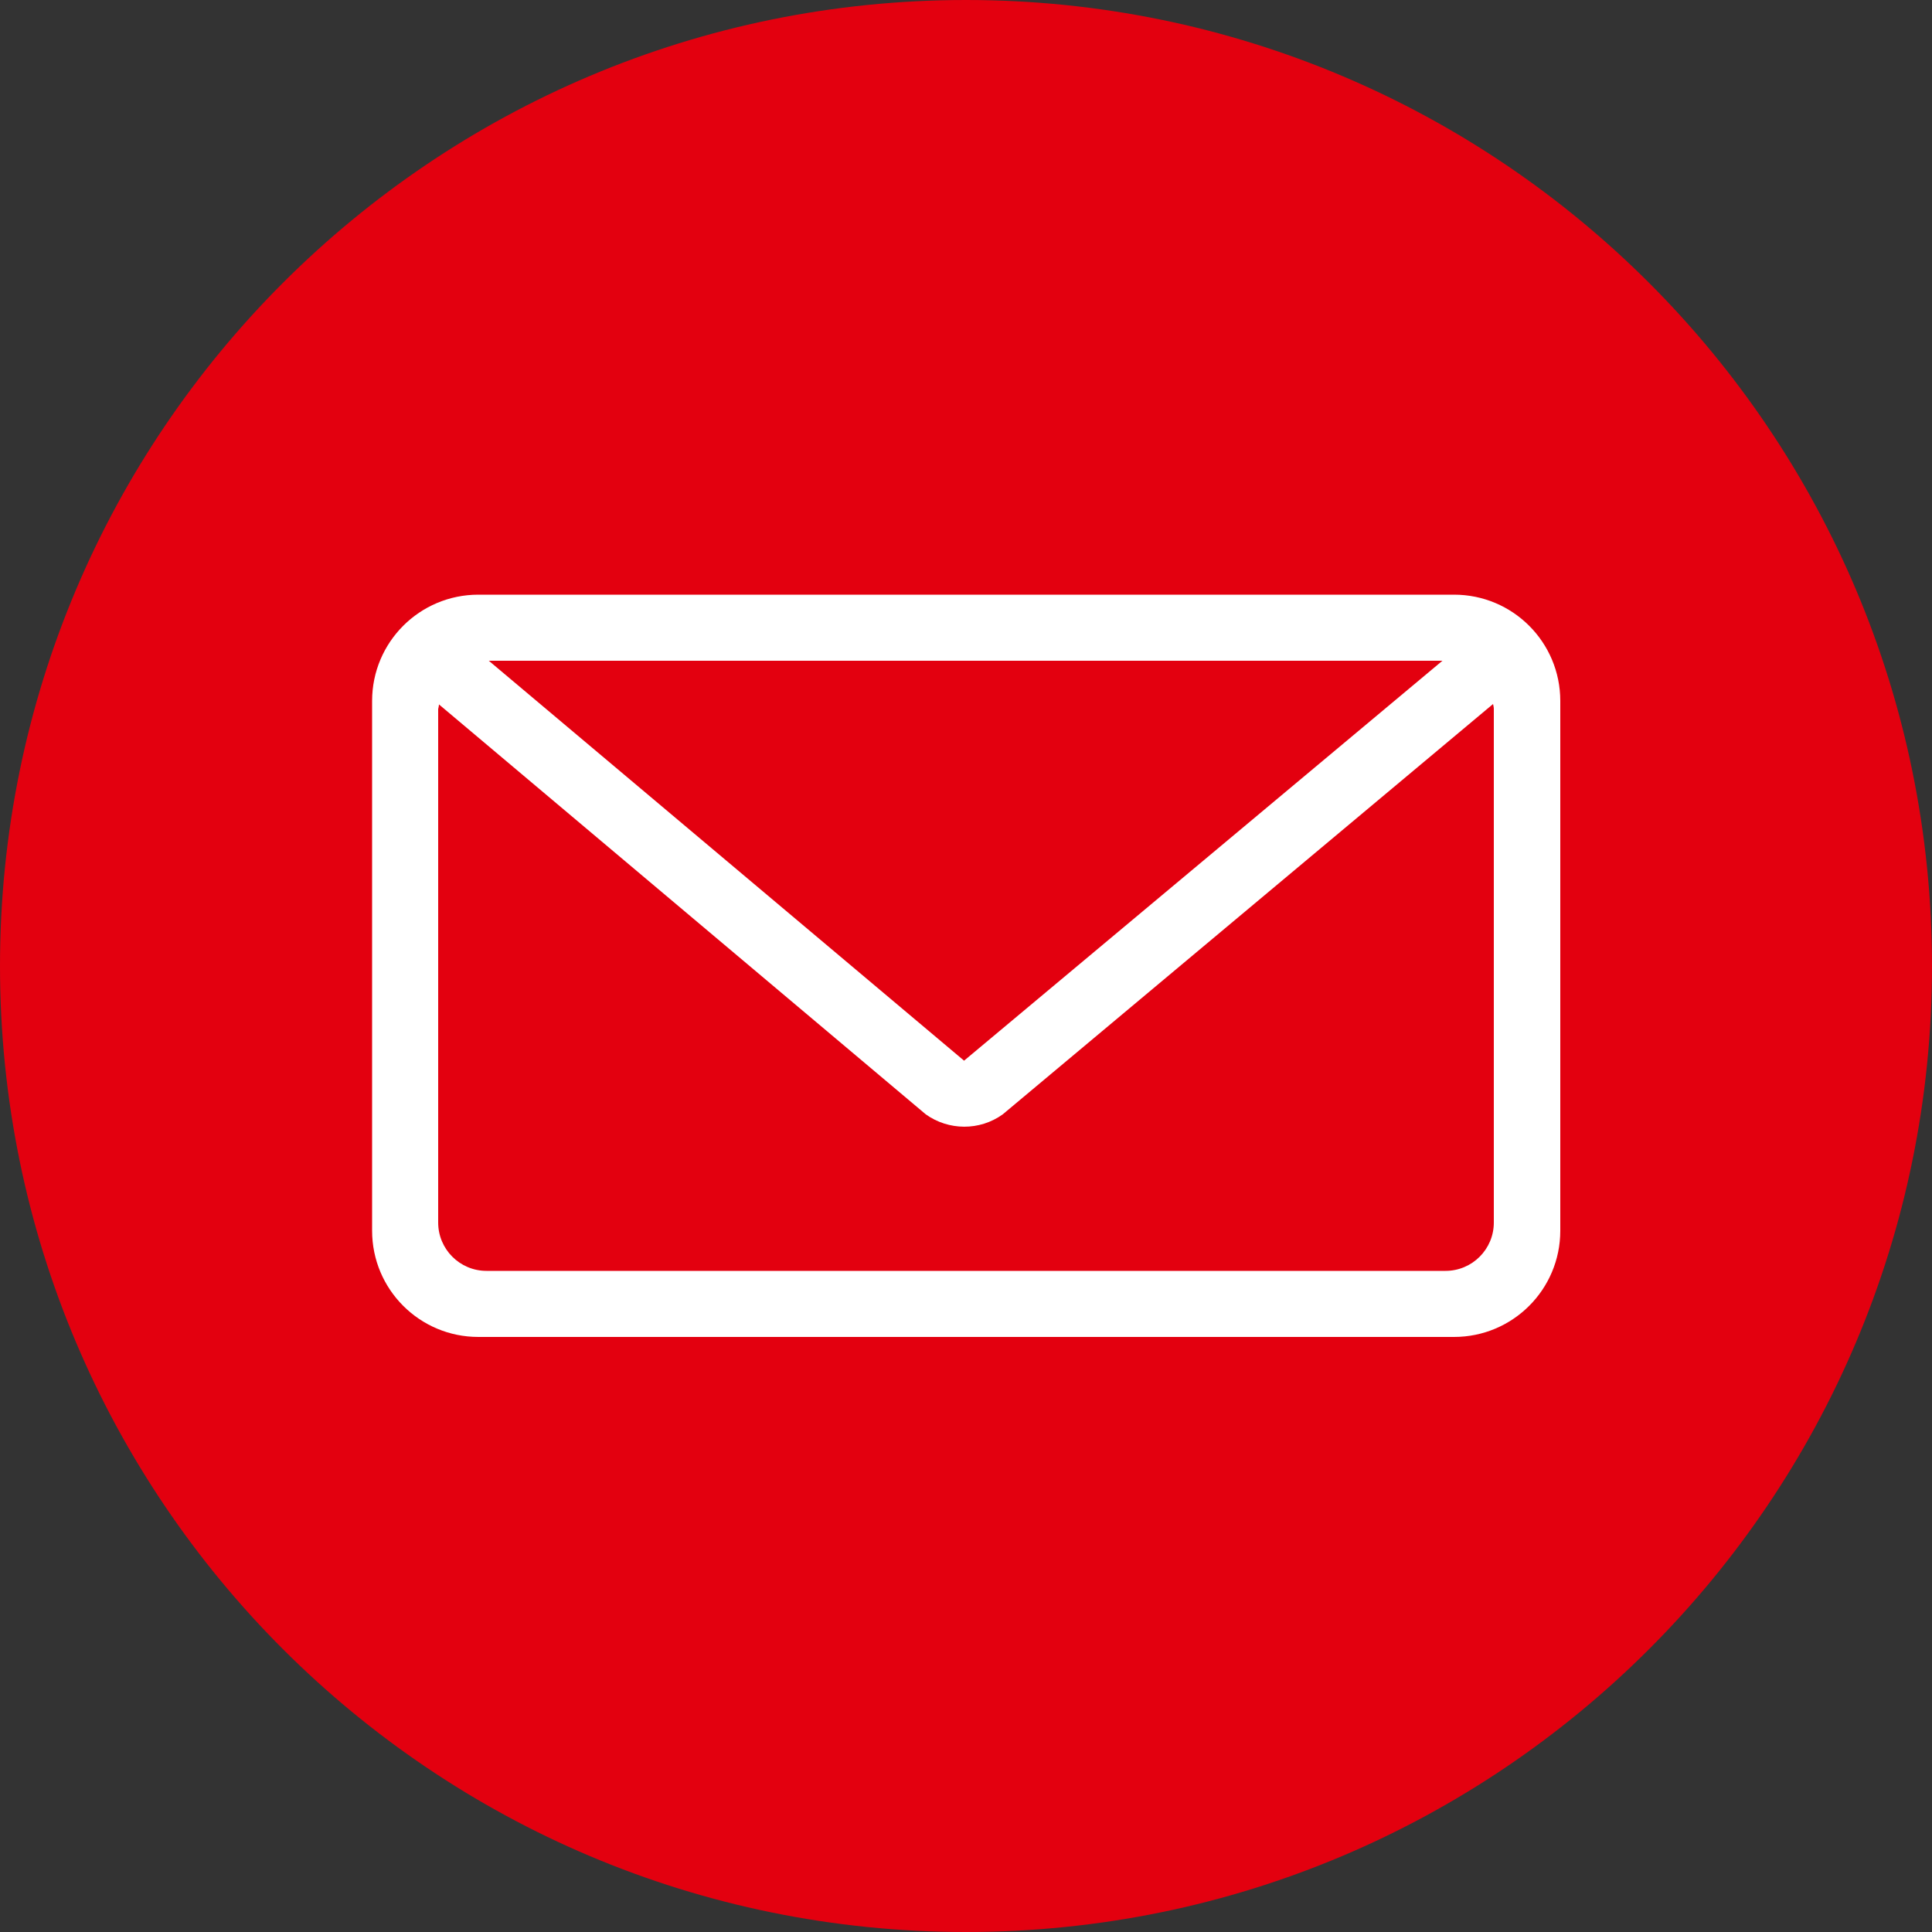
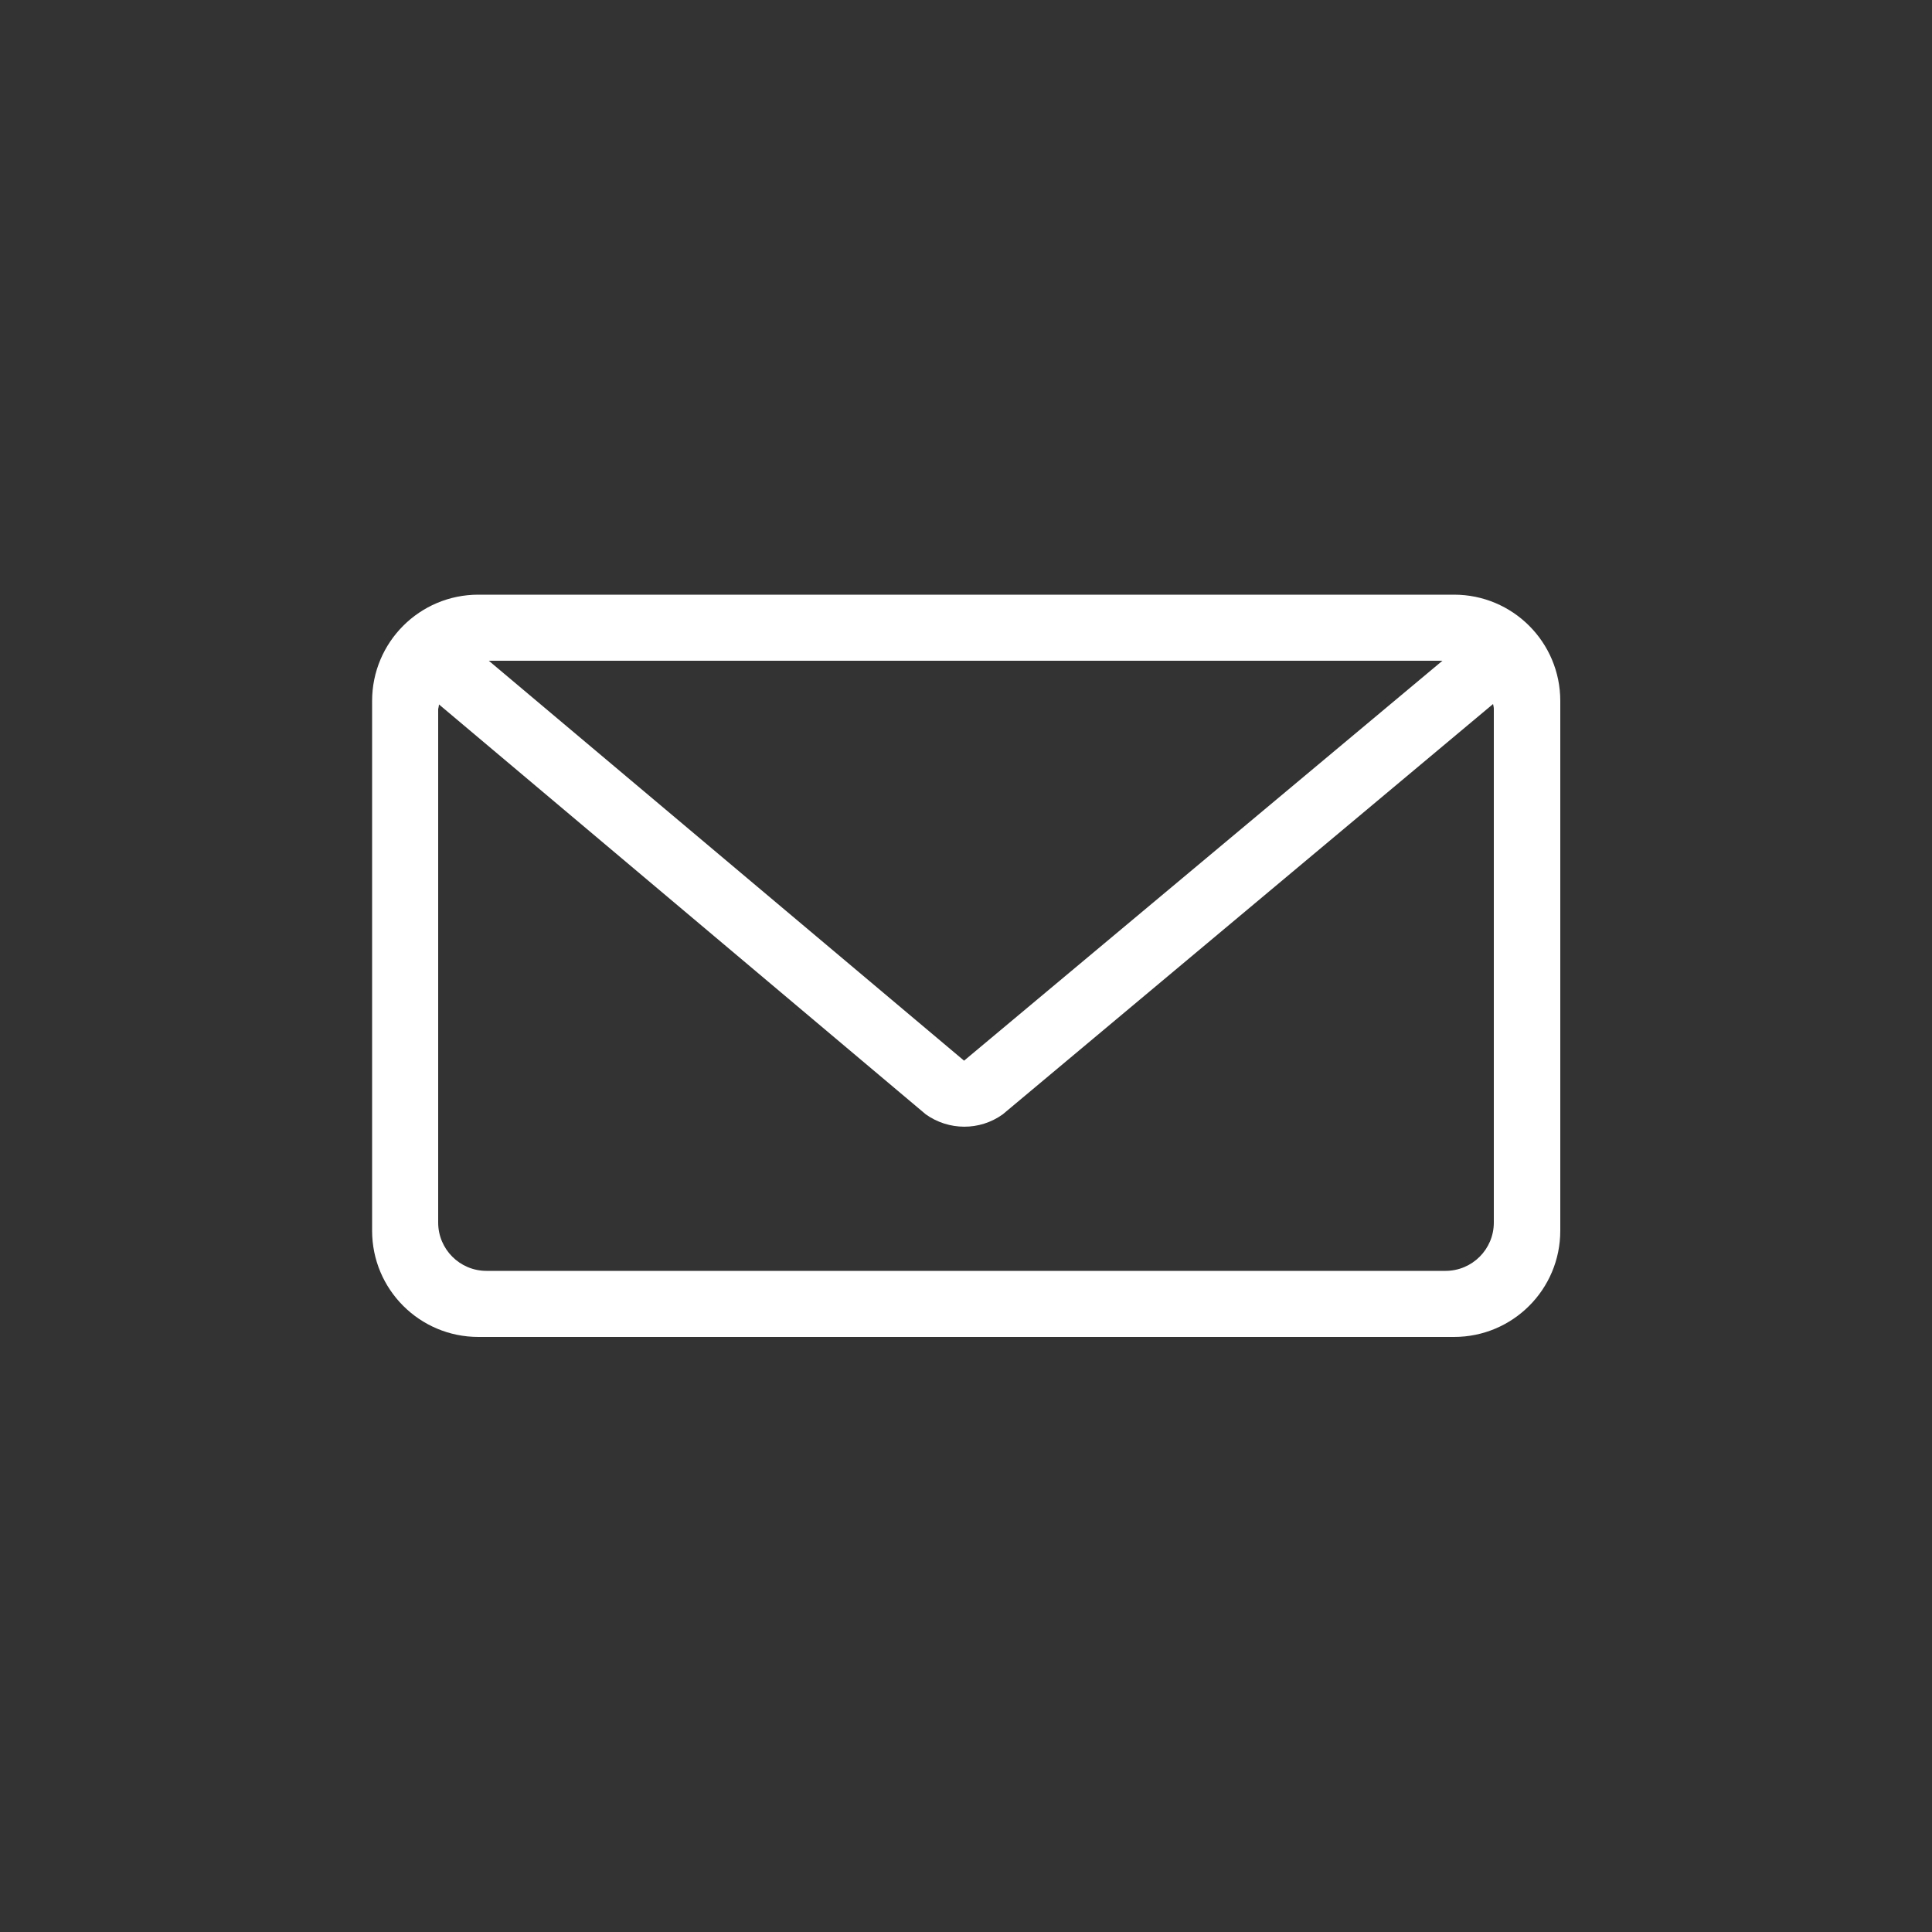
<svg xmlns="http://www.w3.org/2000/svg" viewBox="0 0 50 50">
  <rect x="0" y="0" width="50" height="50" fill="#333333" stroke="none" />
  <defs>
    <style>
      .cls-1 {
        fill: #fff;
      }

      .cls-2 {
        fill: #e3000f;
      }
    </style>
  </defs>
  <g id="Higru_Kreise" data-name="Higru Kreise">
-     <path class="cls-2" d="m25,50c13.81,0,25-11.19,25-25S38.81,0,25,0,0,11.19,0,25s11.19,25,25,25" />
-   </g>
+     </g>
  <g id="Ebene_1" data-name="Ebene 1">
    <path class="cls-1" d="m37.62,15.39H12.38c-1.52,0-2.75,1.23-2.75,2.75v13.71c0,1.52,1.23,2.75,2.75,2.75h25.25c1.52,0,2.75-1.23,2.75-2.75v-13.71c0-1.52-1.23-2.75-2.75-2.75Zm-.29,1.71l-12.38,10.35-12.3-10.35h24.67Zm1.33,14.54c0,.69-.56,1.25-1.25,1.25H12.59c-.69,0-1.25-.56-1.25-1.25v-13.29s.02-.08.02-.12l12.6,10.61c.59.42,1.39.43,1.99,0l12.69-10.62s.02.08.02.12v13.29Z" />
  </g>
</svg>